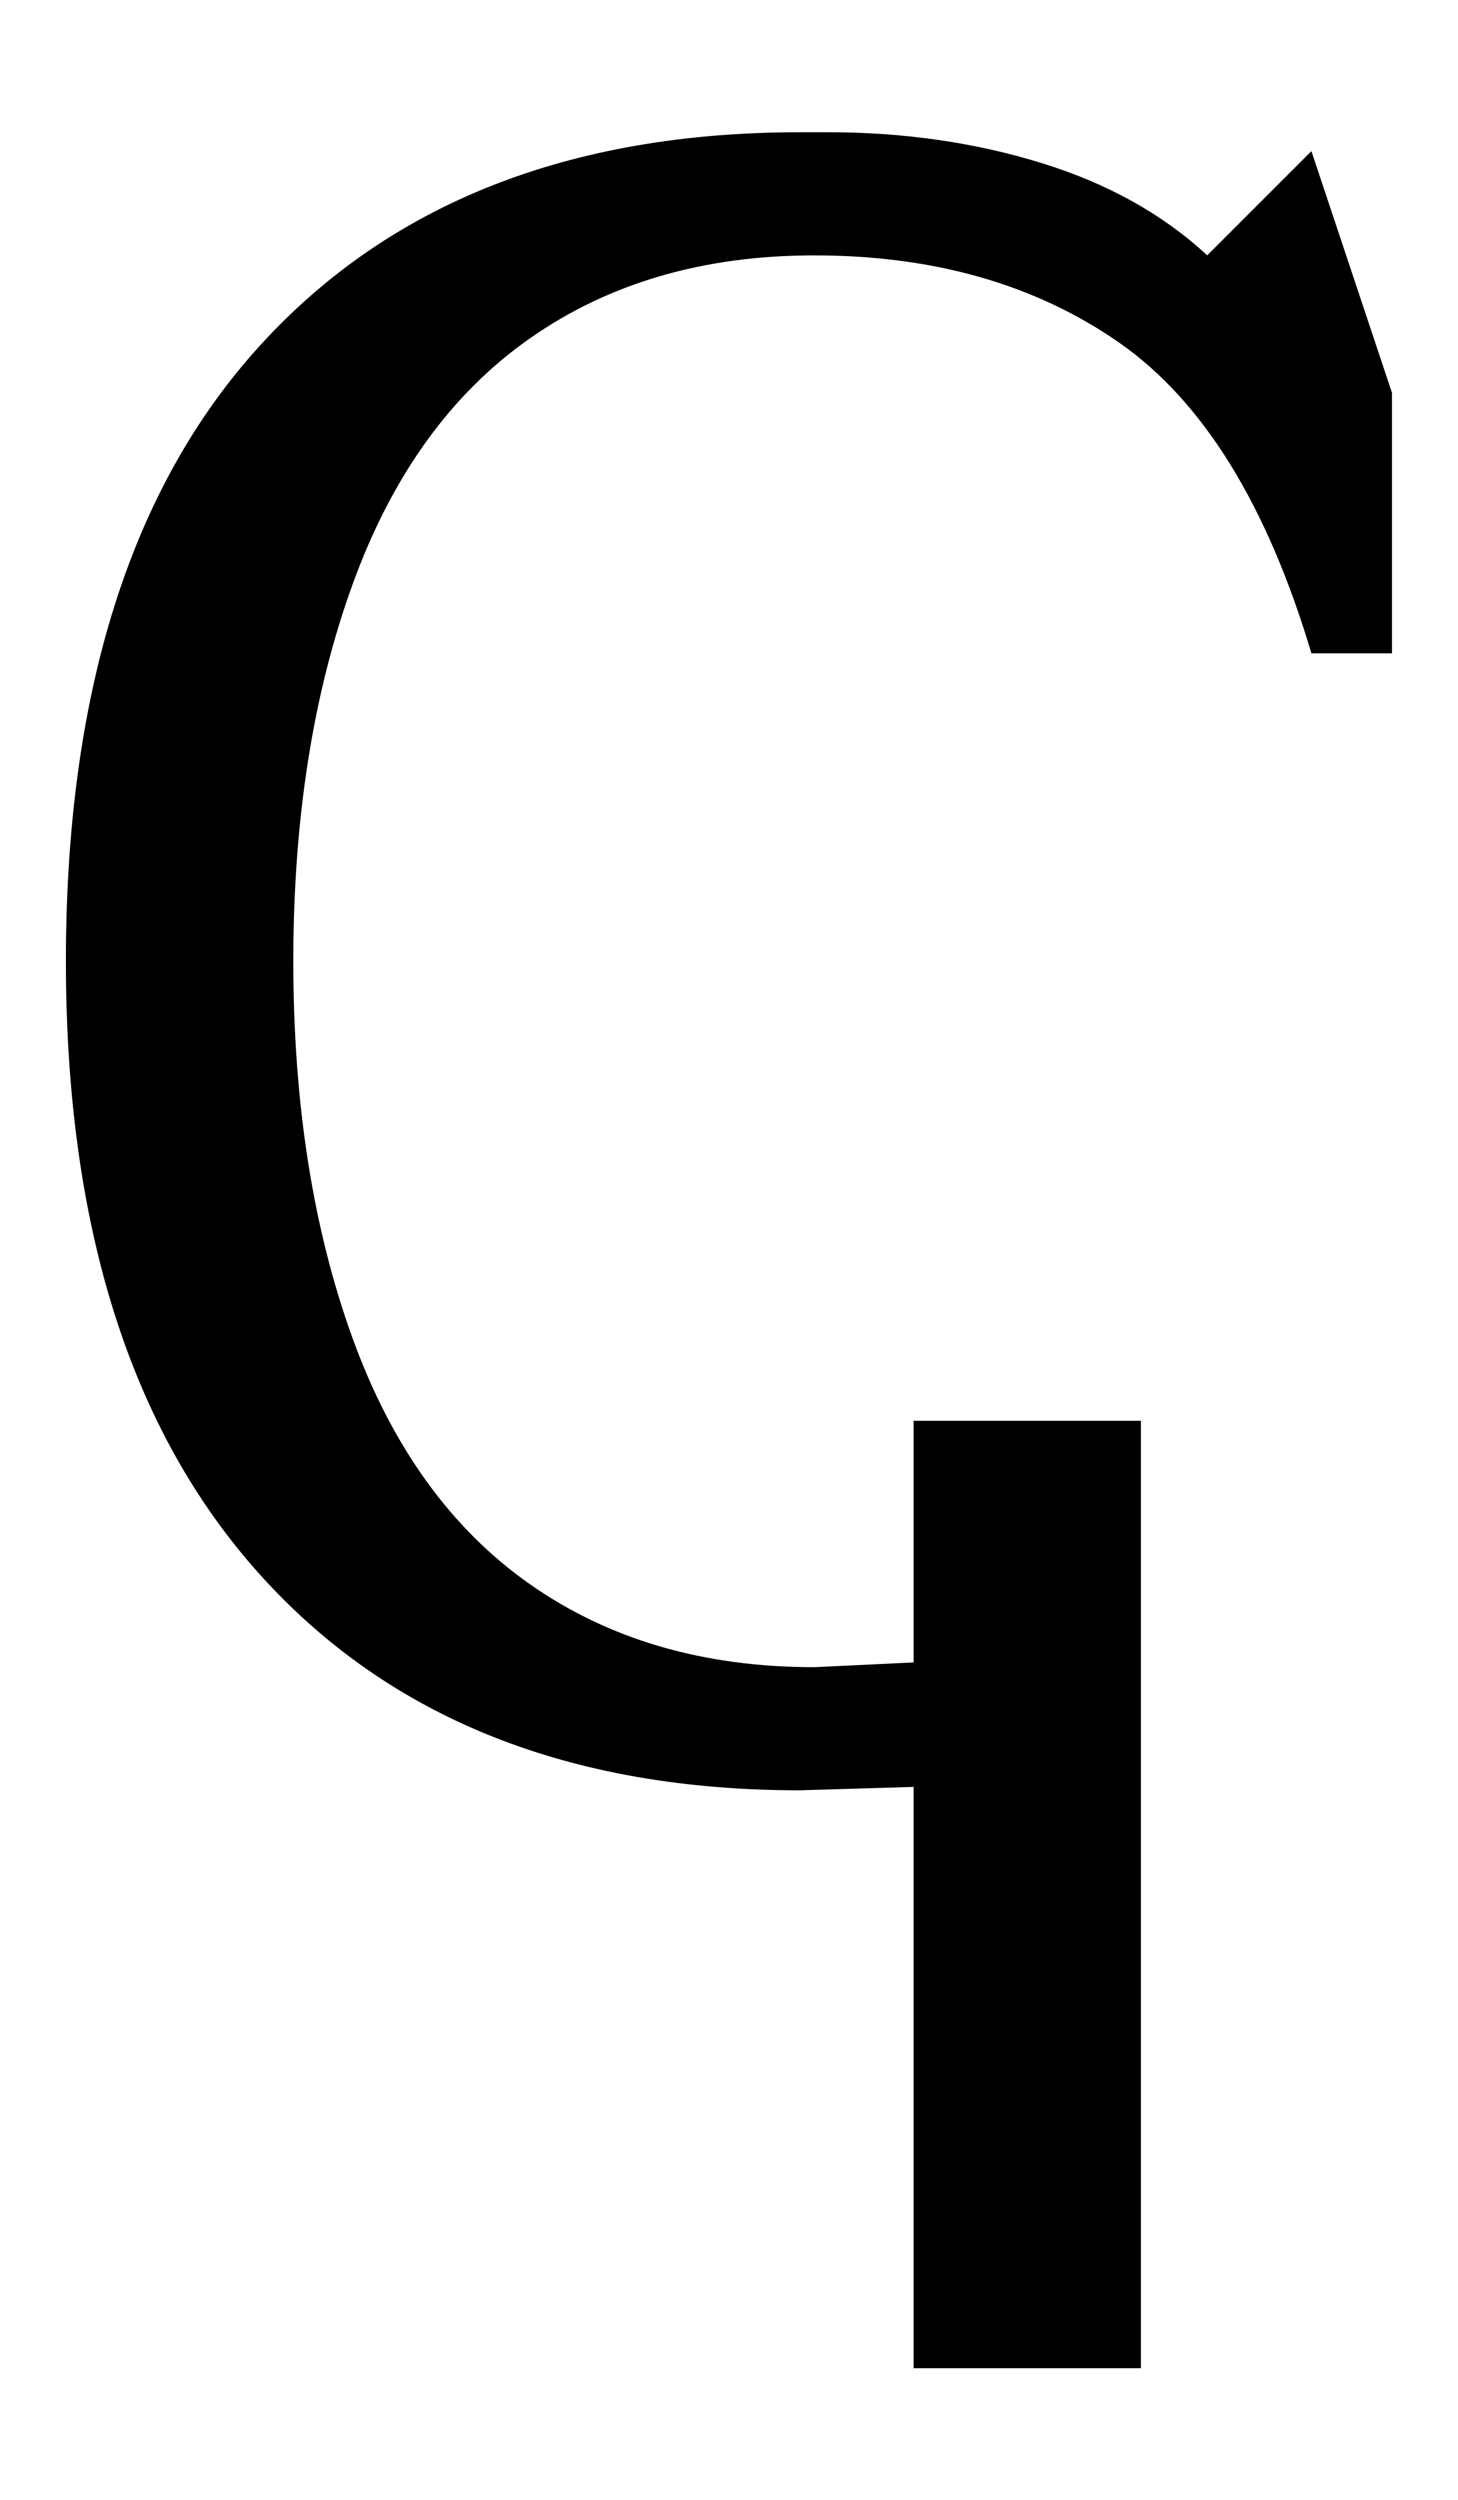
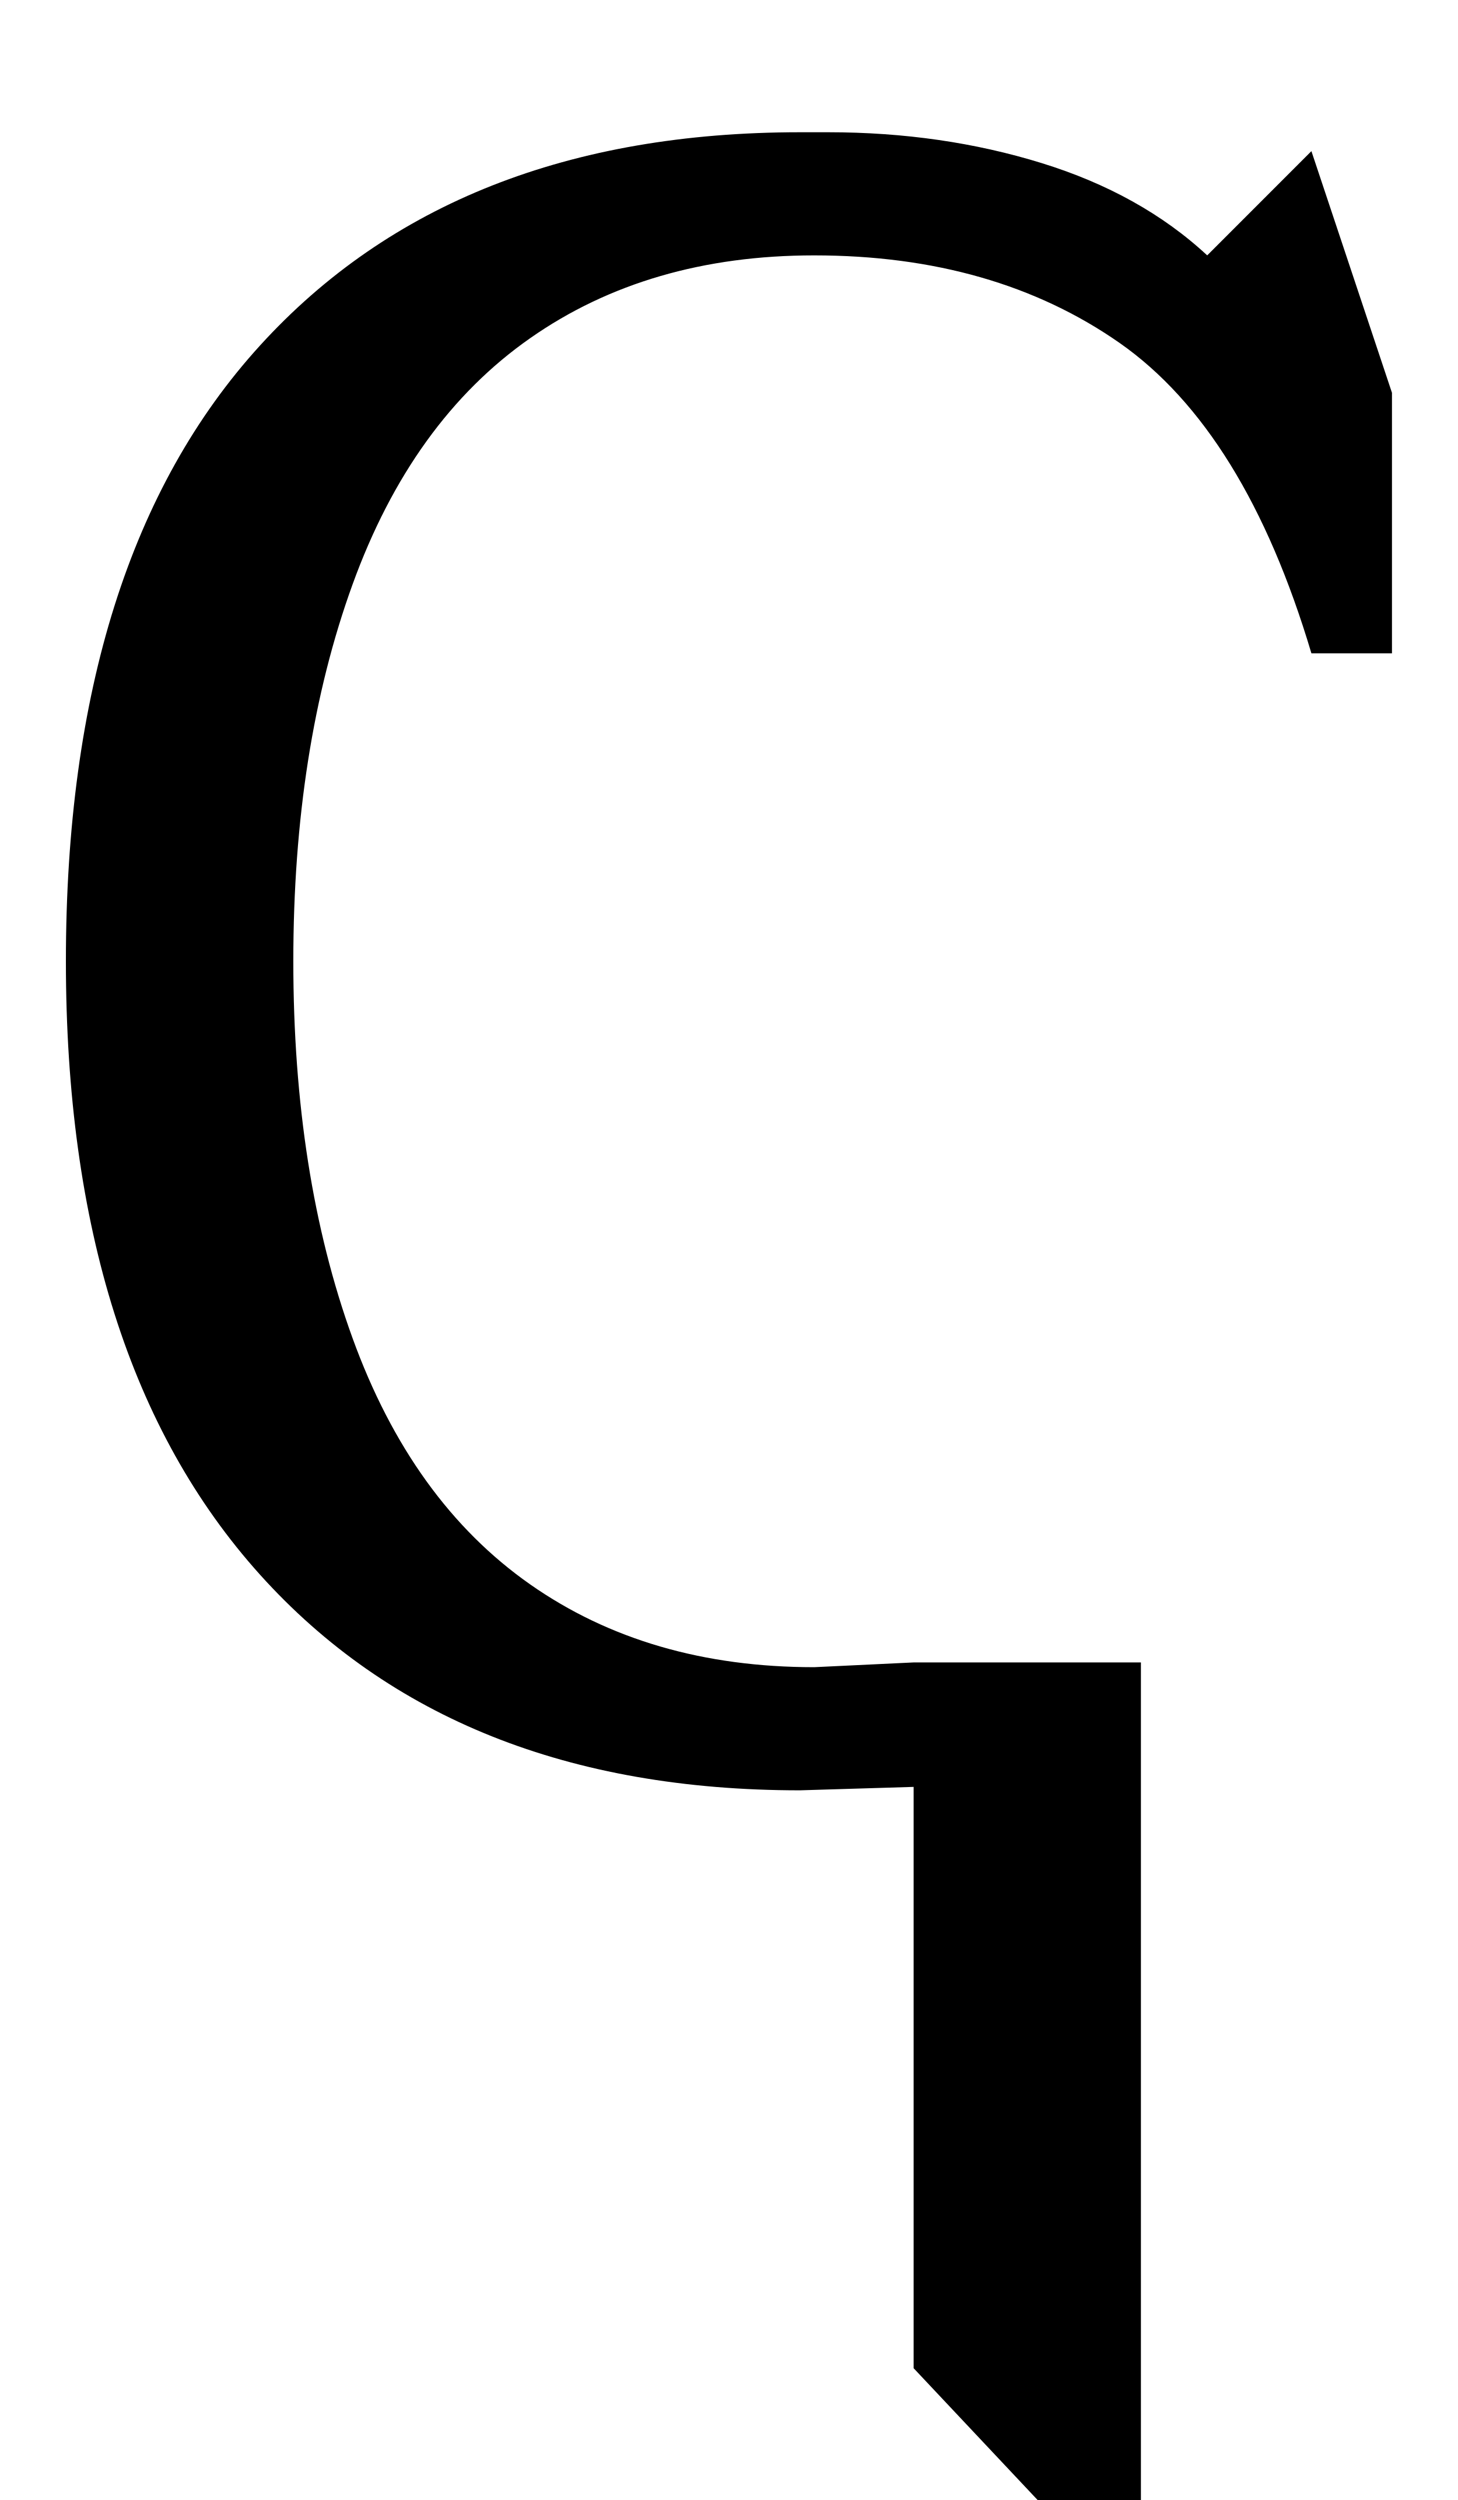
<svg xmlns="http://www.w3.org/2000/svg" height="18.924" width="11.04" version="1.0">
  <g transform="translate(-335.462,-727.852)">
-     <path d="m342.38 745.777v-4.4l-0.861 0.026c-1.745 0-3.108-0.544-4.088-1.632-0.98-1.088-1.47-2.635-1.47-4.643 0-2.032 0.49-3.586 1.47-4.661 0.98-1.076 2.343-1.614 4.088-1.614h0.215c0.574 0 1.112 0.078 1.614 0.233 0.502 0.155 0.92 0.388 1.255 0.699l0.789-0.789 0.61 1.829v1.972h-0.61c-0.335-1.123-0.819-1.906-1.452-2.349-0.633-0.442-1.404-0.663-2.313-0.663-0.837 0-1.554 0.209-2.151 0.627-0.598 0.418-1.046 1.04-1.345 1.865-0.299 0.825-0.448 1.775-0.448 2.851 0 1.076 0.149 2.026 0.448 2.851 0.299 0.825 0.747 1.446 1.345 1.865s1.315 0.627 2.151 0.627l0.753-0.036v-1.829h1.721v7.171z" />
+     <path d="m342.38 745.777v-4.4l-0.861 0.026c-1.745 0-3.108-0.544-4.088-1.632-0.98-1.088-1.47-2.635-1.47-4.643 0-2.032 0.49-3.586 1.47-4.661 0.98-1.076 2.343-1.614 4.088-1.614h0.215c0.574 0 1.112 0.078 1.614 0.233 0.502 0.155 0.92 0.388 1.255 0.699l0.789-0.789 0.61 1.829v1.972h-0.61c-0.335-1.123-0.819-1.906-1.452-2.349-0.633-0.442-1.404-0.663-2.313-0.663-0.837 0-1.554 0.209-2.151 0.627-0.598 0.418-1.046 1.04-1.345 1.865-0.299 0.825-0.448 1.775-0.448 2.851 0 1.076 0.149 2.026 0.448 2.851 0.299 0.825 0.747 1.446 1.345 1.865s1.315 0.627 2.151 0.627l0.753-0.036h1.721v7.171z" />
  </g>
</svg>